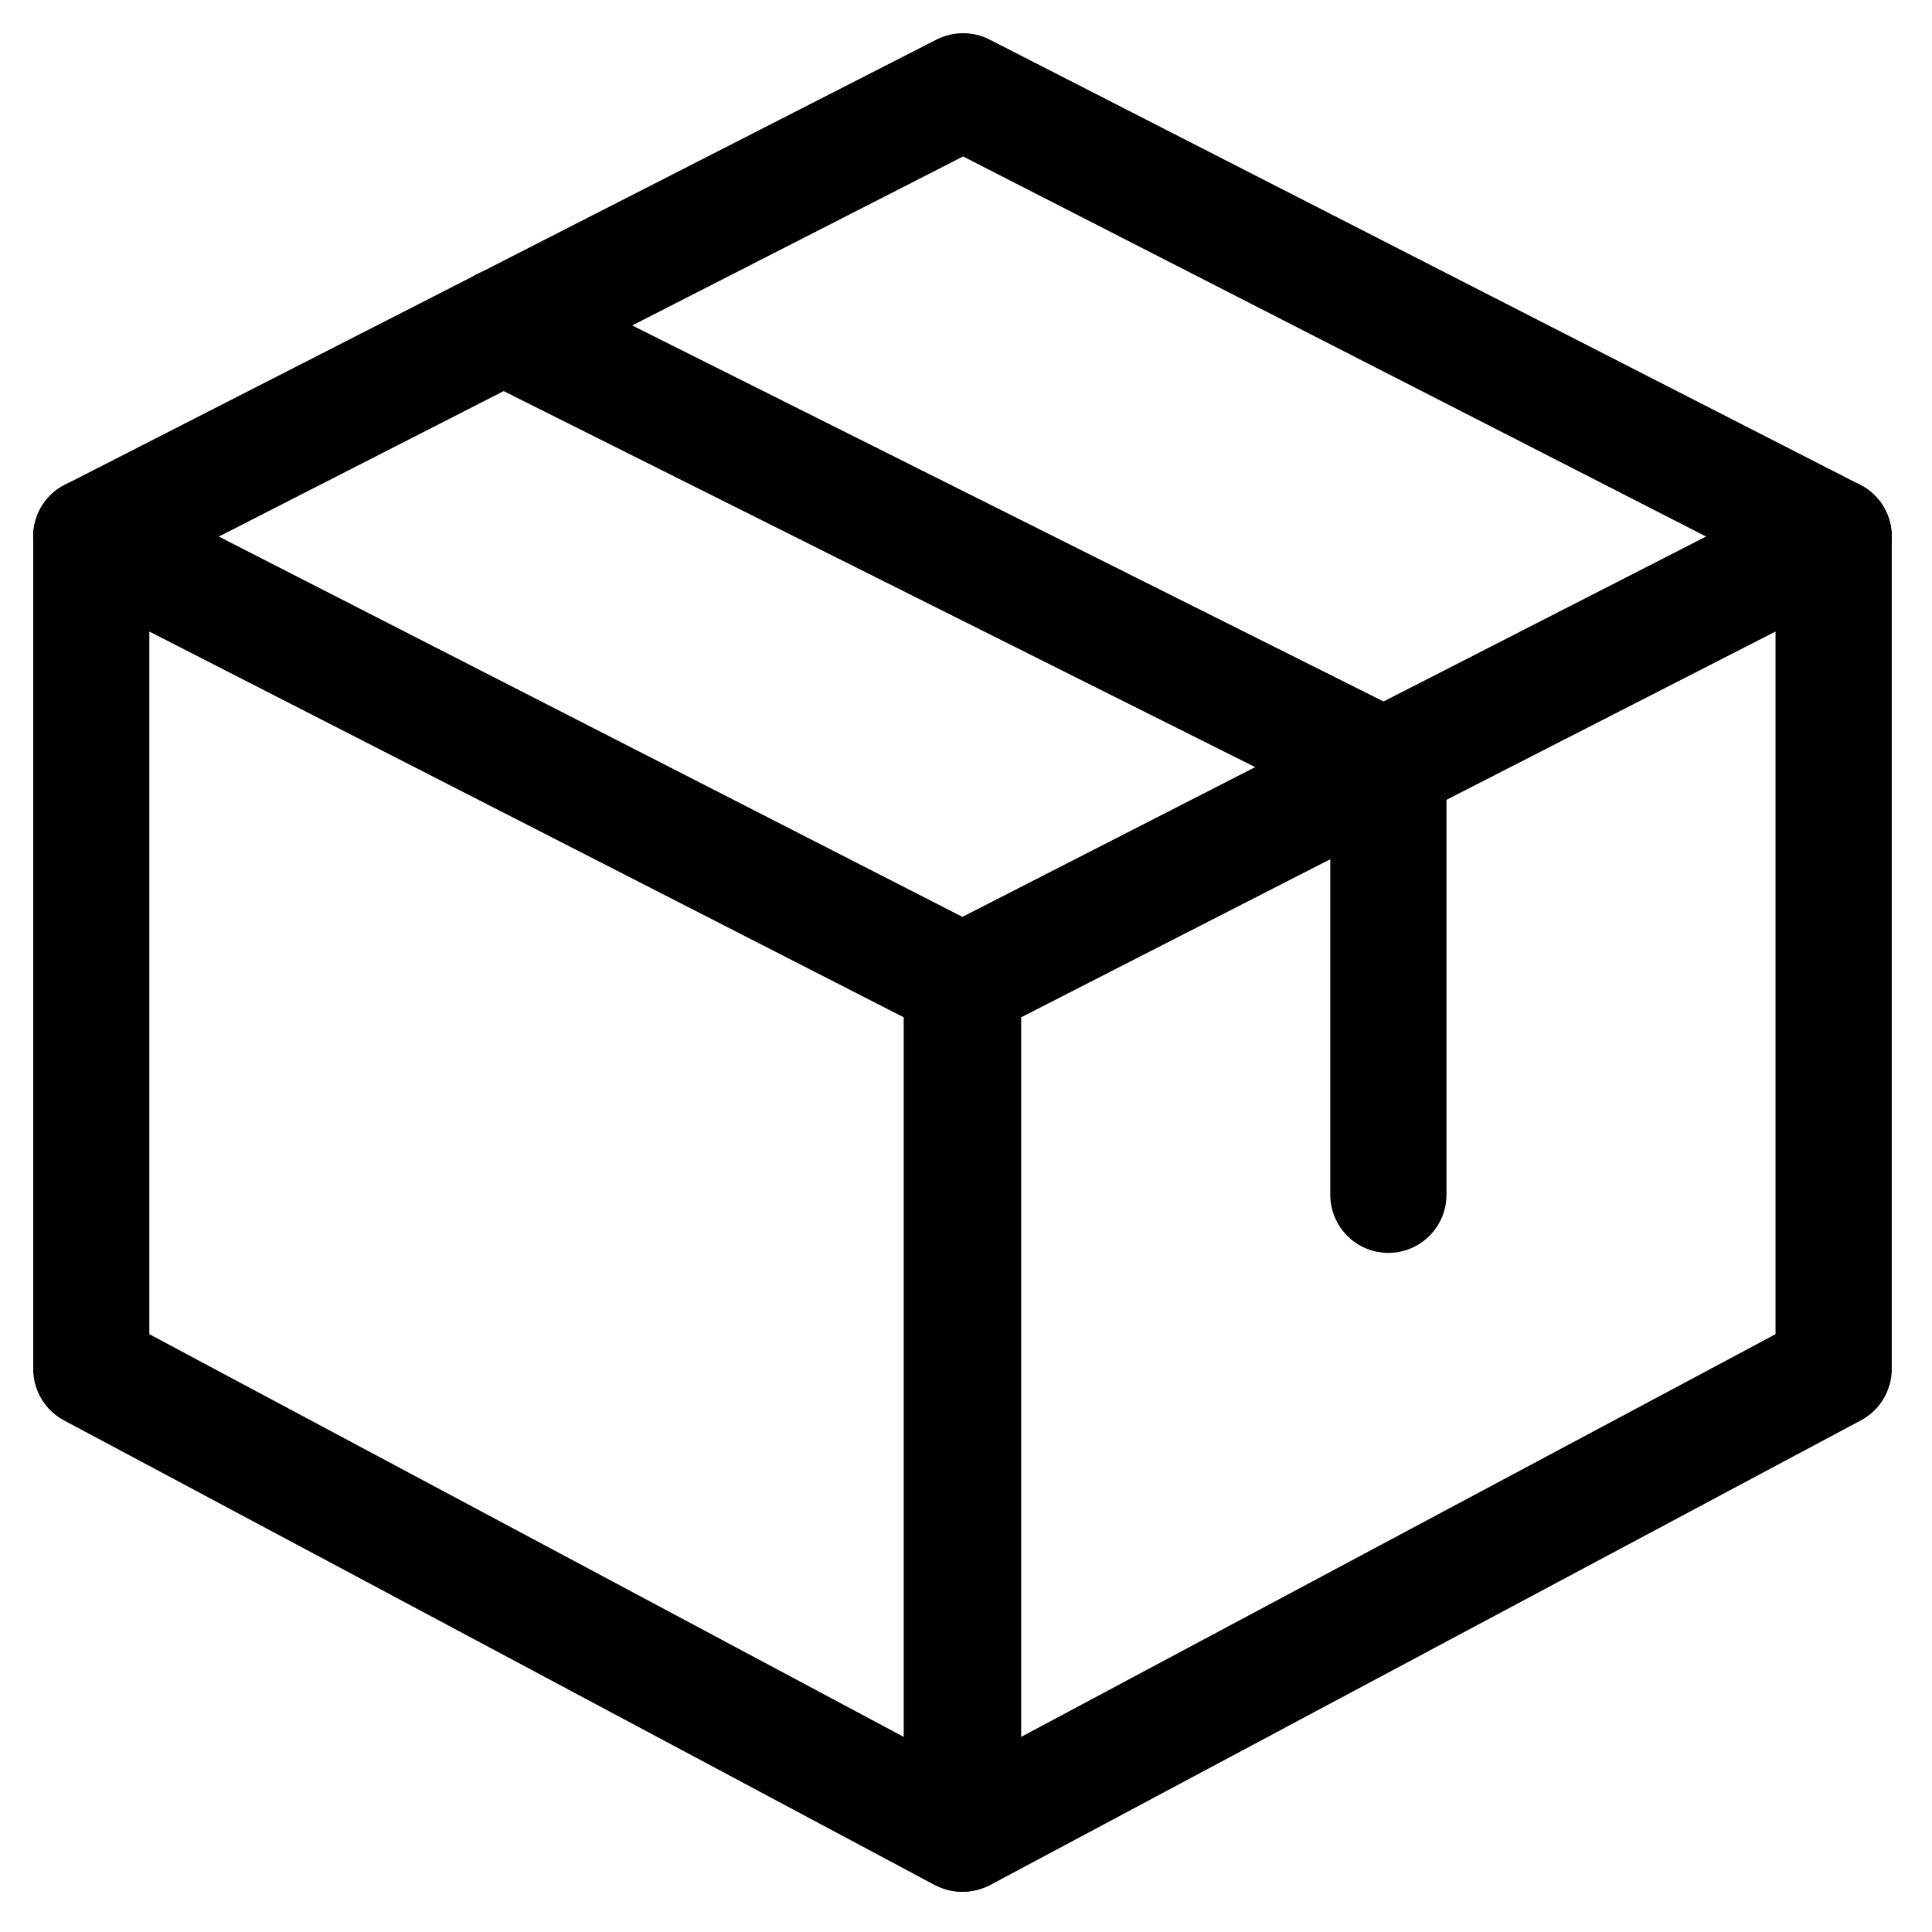
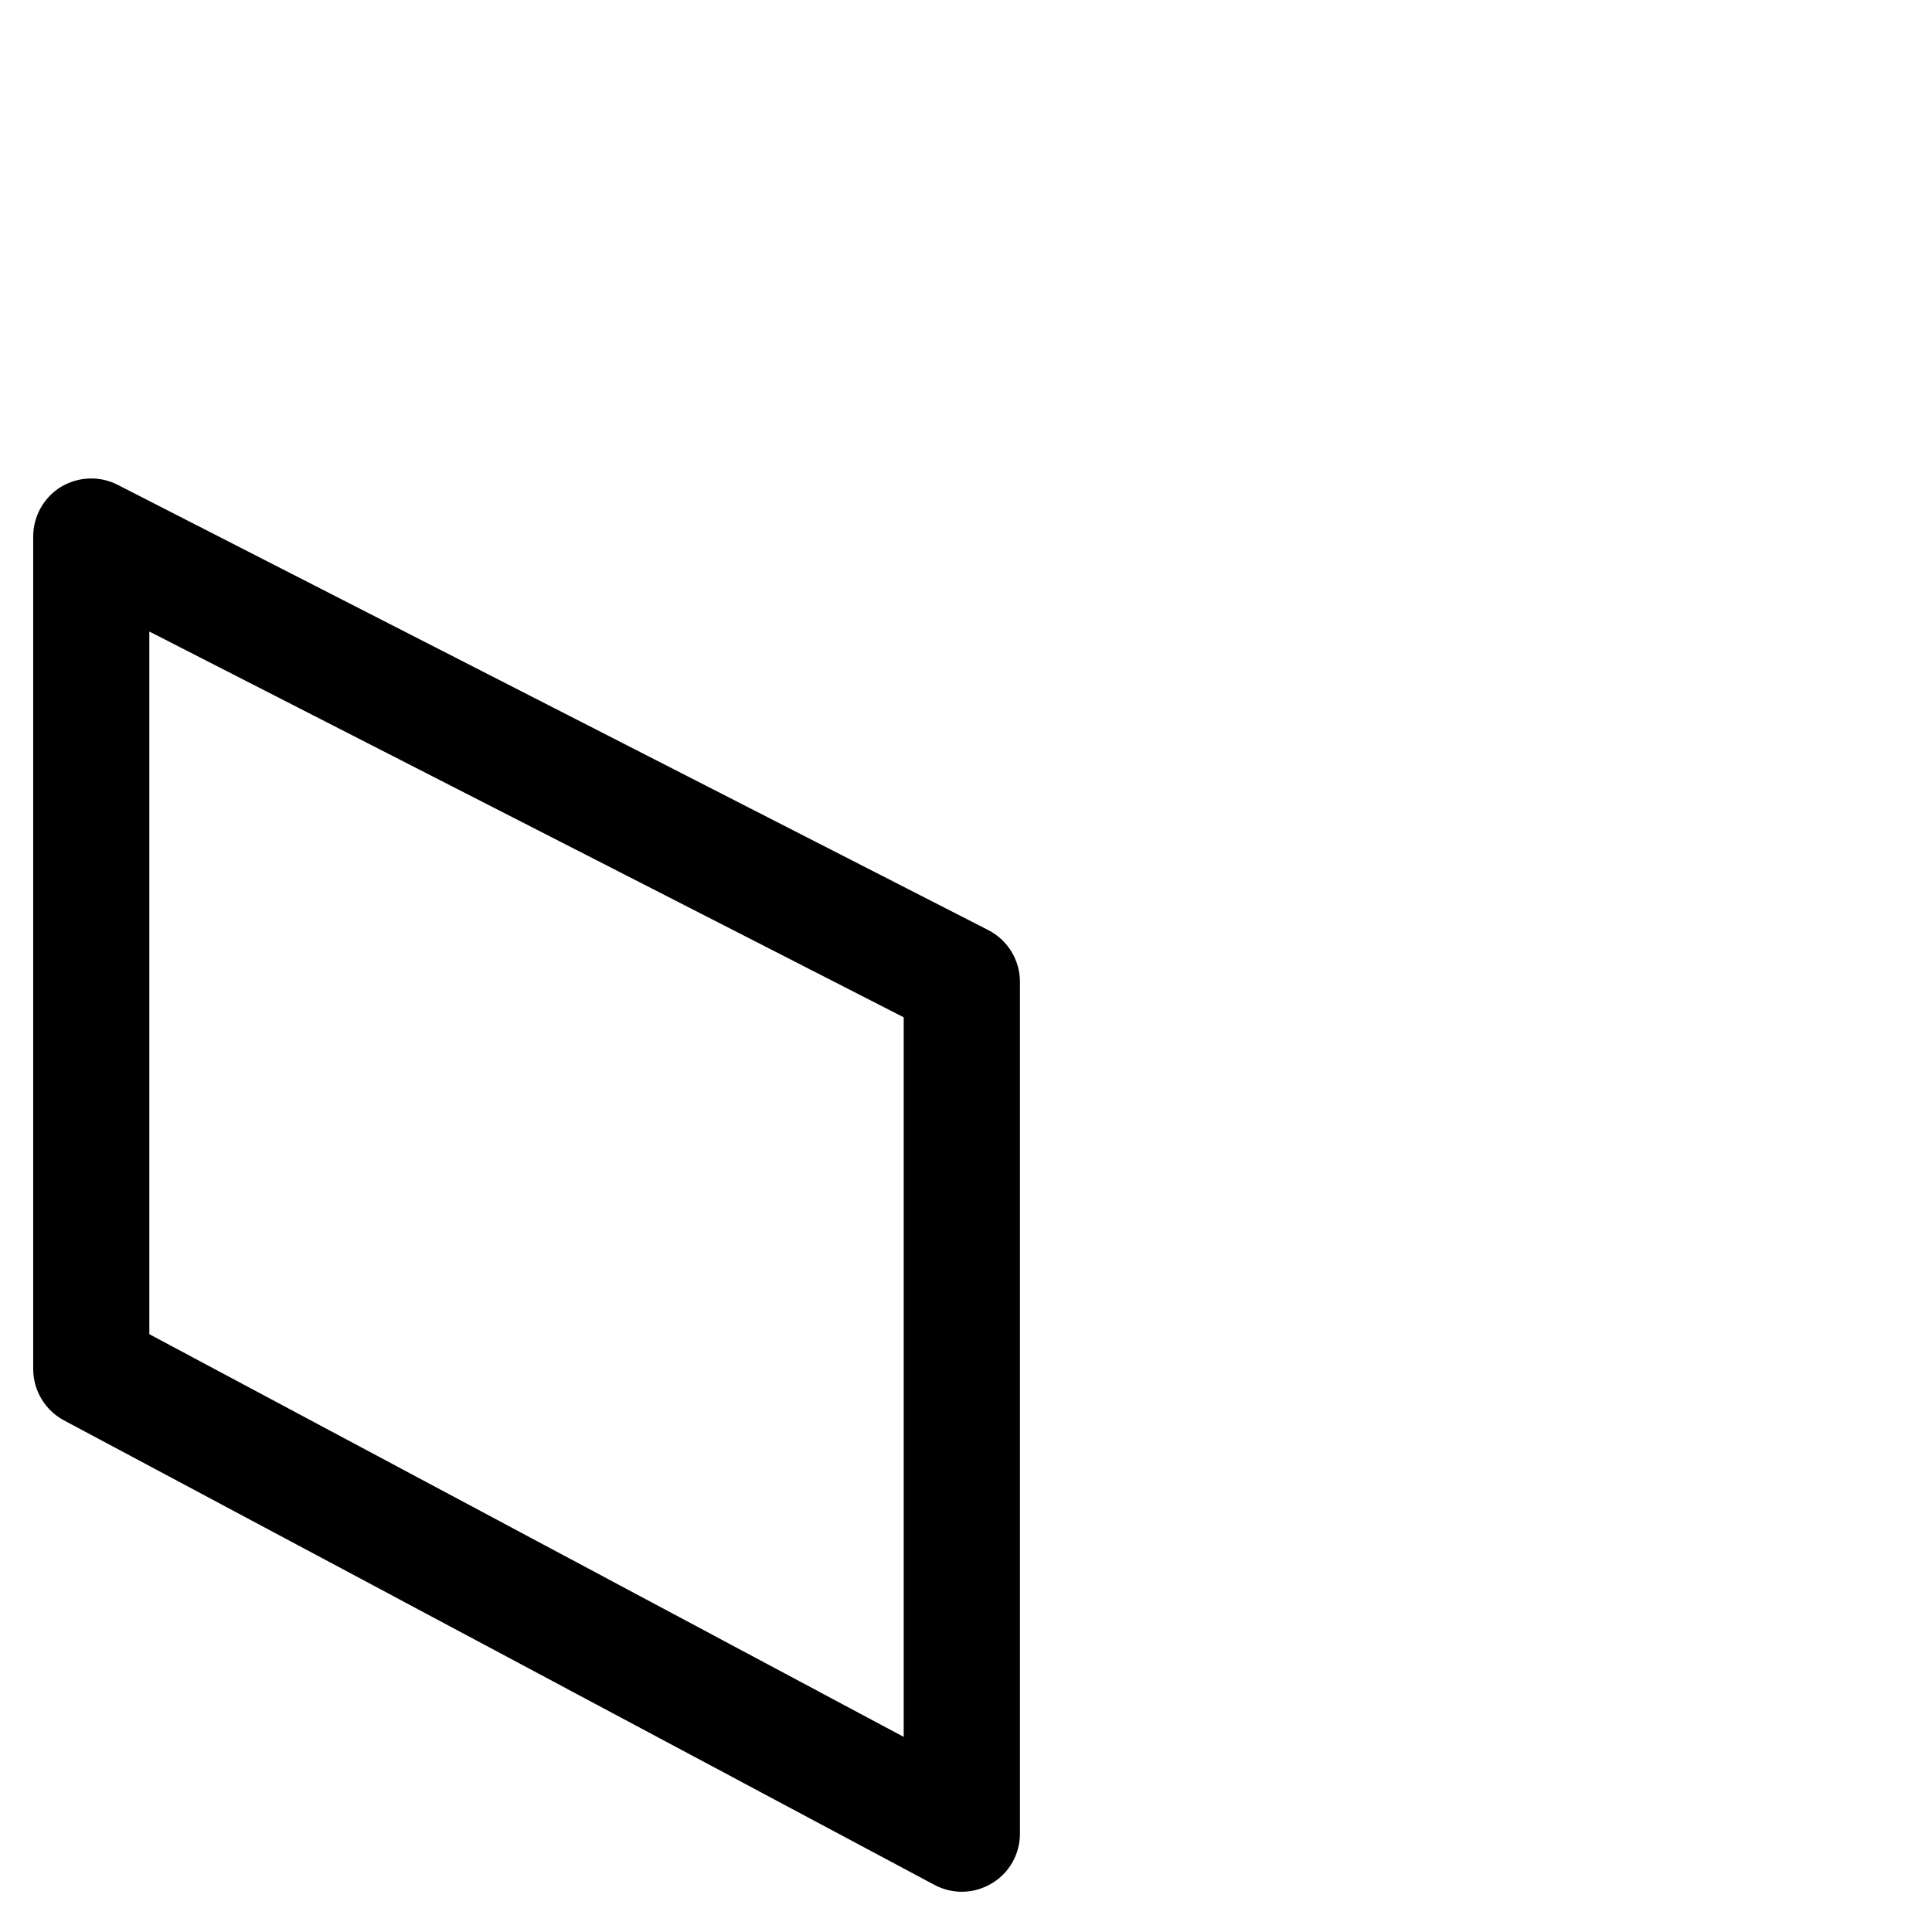
<svg xmlns="http://www.w3.org/2000/svg" version="1.0" preserveAspectRatio="xMidYMid meet" height="100" viewBox="0 0 75 75" zoomAndPan="magnify" width="100">
  <defs>
    <clipPath id="8da1f74d6b">
      <path clip-rule="nonzero" d="M 1 18 L 40 18 L 40 73.738 L 1 73.738 Z M 1 18" />
    </clipPath>
    <clipPath id="f8cd44d13e">
-       <path clip-rule="nonzero" d="M 35 18 L 73.738 18 L 73.738 73.738 L 35 73.738 Z M 35 18" />
-     </clipPath>
+       </clipPath>
    <clipPath id="e3a1289a24">
-       <path clip-rule="nonzero" d="M 1 1 L 73.738 1 L 73.738 24 L 1 24 Z M 1 1" />
-     </clipPath>
+       </clipPath>
  </defs>
  <g clip-path="url(#8da1f74d6b)">
    <path fill-rule="nonzero" fill-opacity="1" d="M 37.34 73.438 C 36.973 73.438 36.609 73.348 36.277 73.172 L 2.48 55.137 C 1.746 54.742 1.289 53.977 1.289 53.145 L 1.289 20.828 C 1.289 20.043 1.695 19.316 2.363 18.902 C 3.039 18.496 3.871 18.465 4.566 18.82 L 38.363 36.105 C 39.117 36.492 39.594 37.266 39.594 38.113 L 39.594 71.184 C 39.594 71.977 39.18 72.711 38.5 73.113 C 38.141 73.328 37.742 73.438 37.34 73.438 Z M 5.797 51.793 L 35.082 67.426 L 35.082 39.492 L 5.797 24.516 Z M 5.797 51.793" fill="#000000" />
  </g>
  <g clip-path="url(#f8cd44d13e)">
-     <path fill-rule="nonzero" fill-opacity="1" d="M 37.387 73.438 C 36.984 73.438 36.582 73.328 36.227 73.113 C 35.547 72.711 35.133 71.977 35.133 71.184 L 35.133 38.113 C 35.133 37.266 35.605 36.492 36.359 36.105 L 70.156 18.82 C 70.855 18.465 71.691 18.496 72.359 18.902 C 73.031 19.312 73.438 20.043 73.438 20.828 L 73.438 53.145 C 73.438 53.977 72.98 54.742 72.242 55.137 L 38.449 73.172 C 38.113 73.348 37.75 73.438 37.387 73.438 Z M 39.641 39.492 L 39.641 67.426 L 68.926 51.793 L 68.926 24.516 Z M 71.184 53.145 L 71.211 53.145 Z M 71.184 53.145" fill="#000000" />
-   </g>
+     </g>
  <g clip-path="url(#e3a1289a24)">
    <path fill-rule="nonzero" fill-opacity="1" d="M 71.184 23.082 C 70.836 23.082 70.488 23.004 70.156 22.836 L 37.387 6.074 L 4.566 22.836 C 3.461 23.406 2.102 22.961 1.535 21.852 C 0.969 20.742 1.406 19.387 2.516 18.82 L 36.359 1.535 C 37.008 1.207 37.77 1.207 38.414 1.535 L 72.211 18.82 C 73.32 19.387 73.758 20.746 73.191 21.852 C 72.789 22.637 72 23.082 71.184 23.082 Z M 71.184 23.082" fill="#000000" />
  </g>
-   <path fill-rule="nonzero" fill-opacity="1" d="M 53.895 48.637 C 52.652 48.637 51.641 47.625 51.641 46.379 L 51.641 31.238 L 18.523 14.668 C 17.414 14.109 16.961 12.754 17.52 11.641 C 18.078 10.527 19.438 10.082 20.543 10.633 L 54.902 27.828 C 55.672 28.215 56.152 28.992 56.152 29.848 L 56.152 46.379 C 56.152 47.625 55.141 48.637 53.895 48.637 Z M 53.895 48.637" fill="#000000" />
</svg>